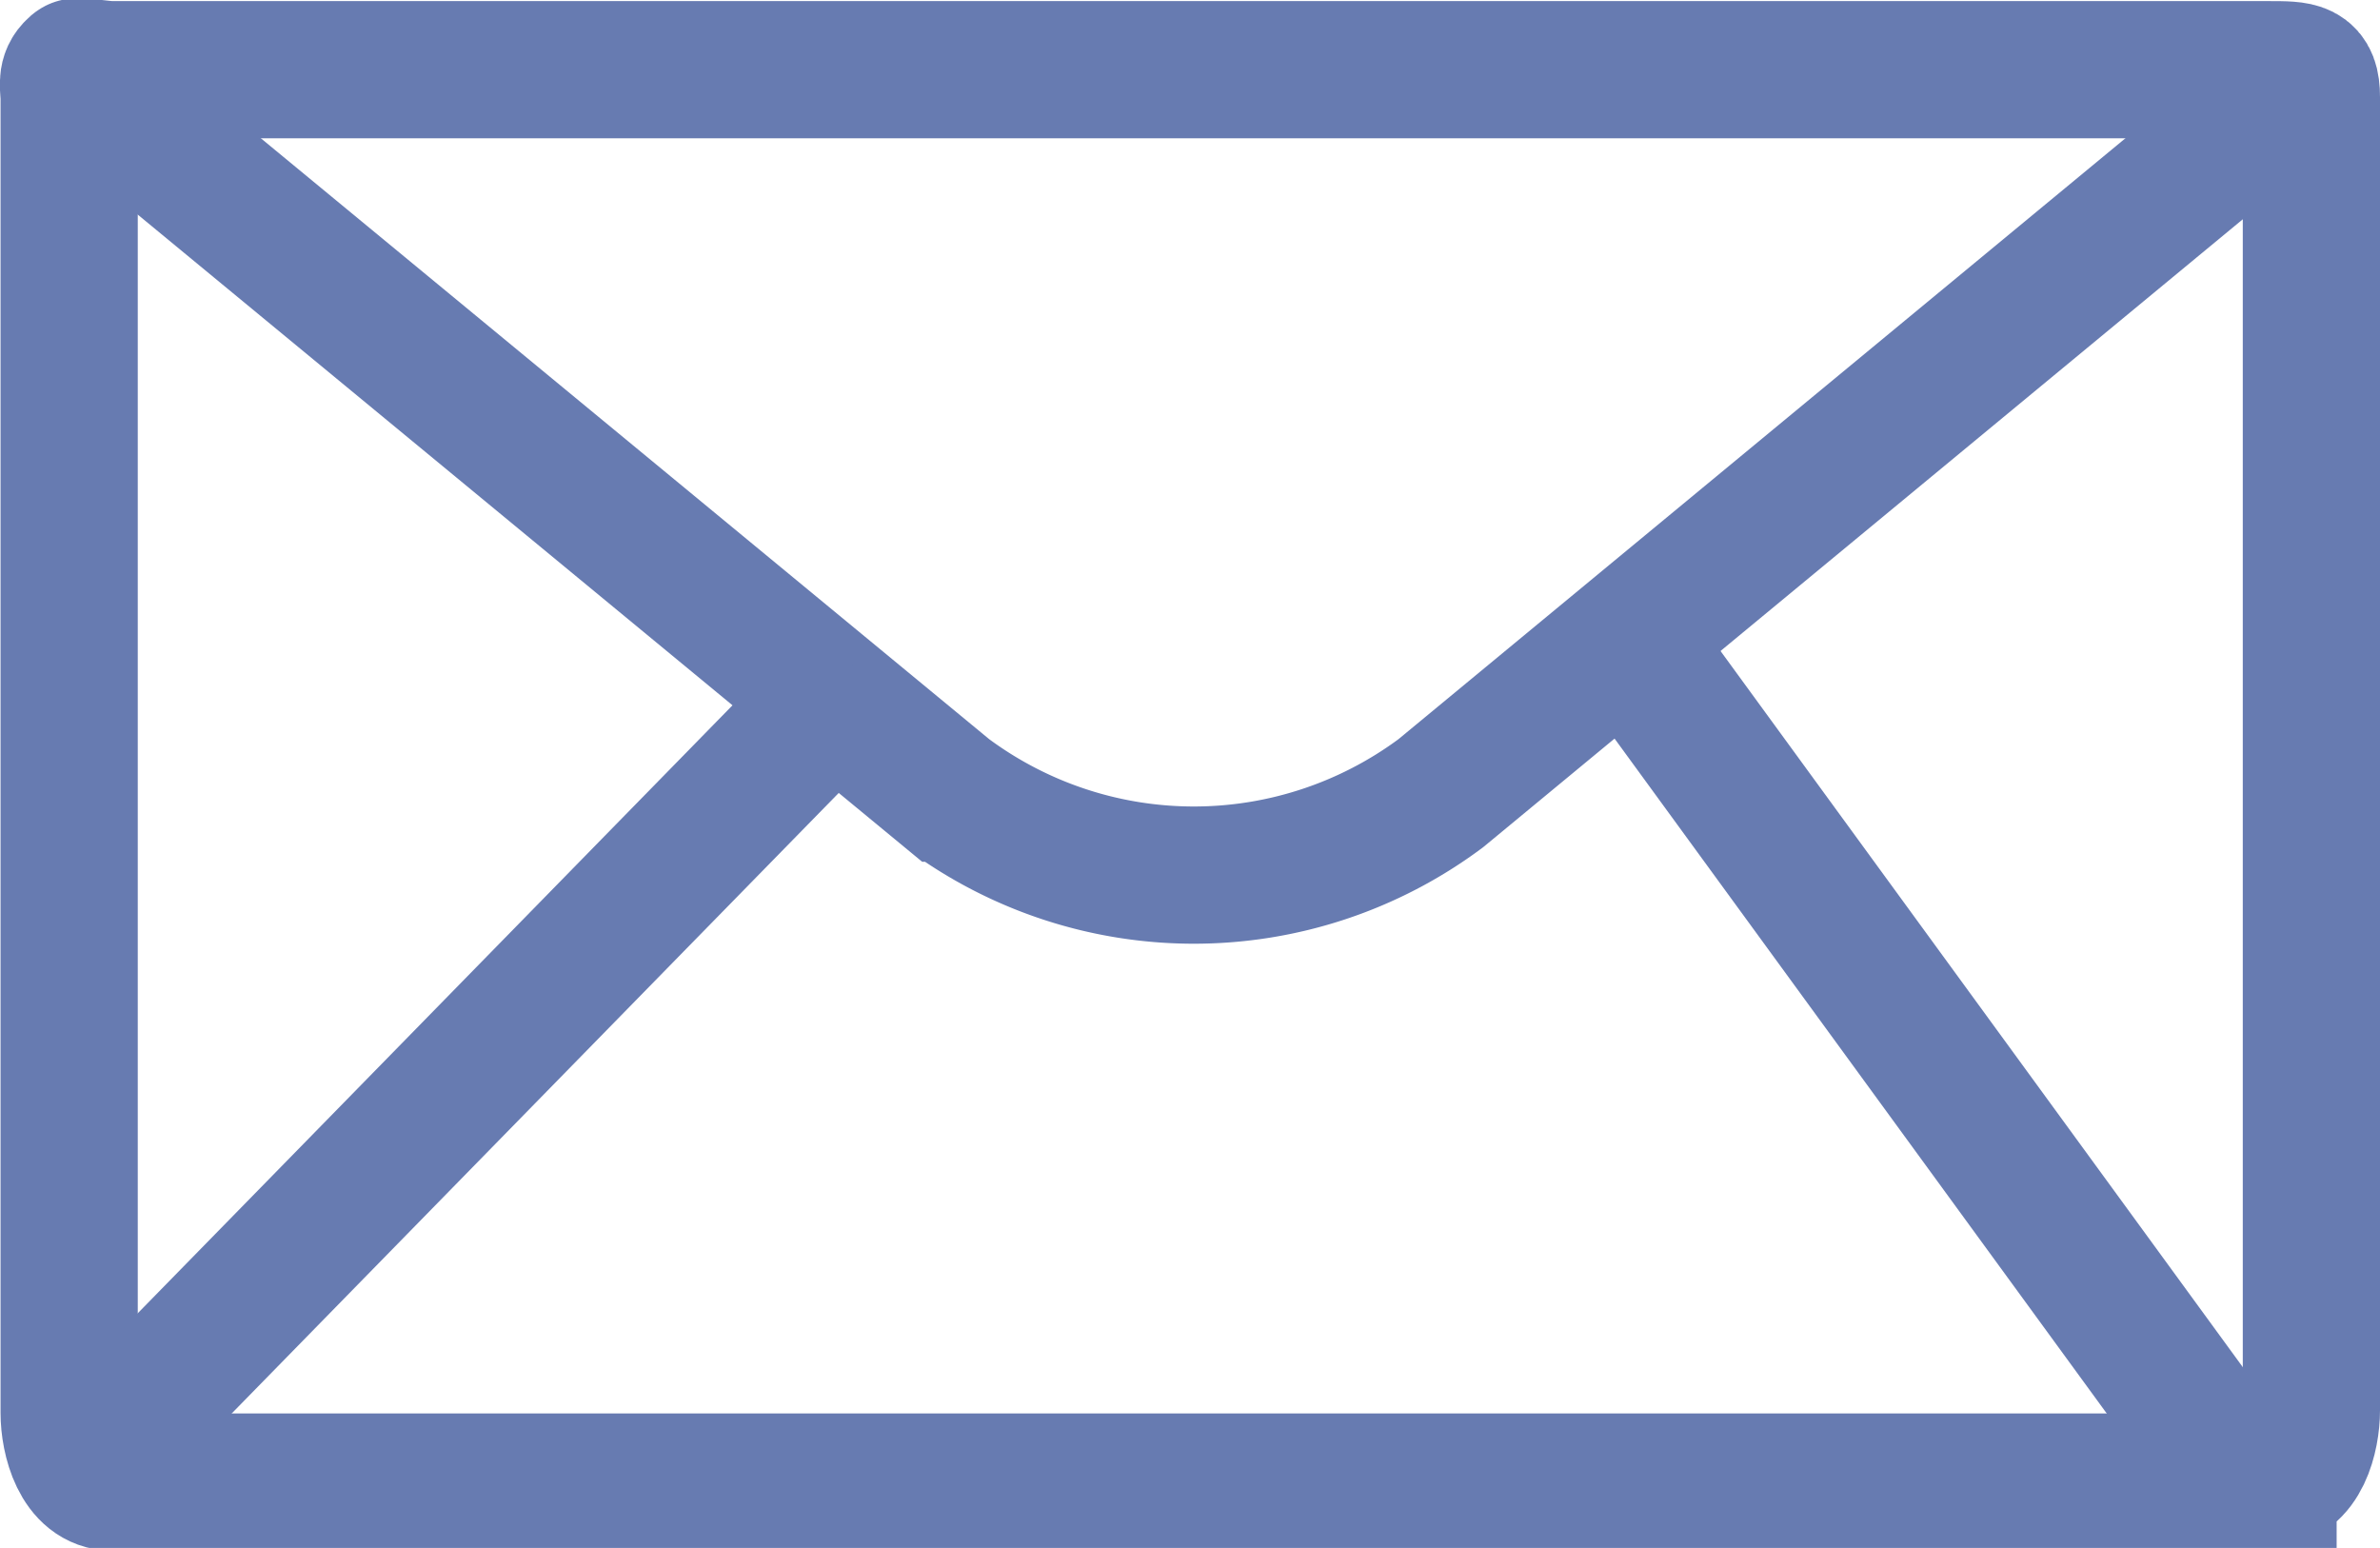
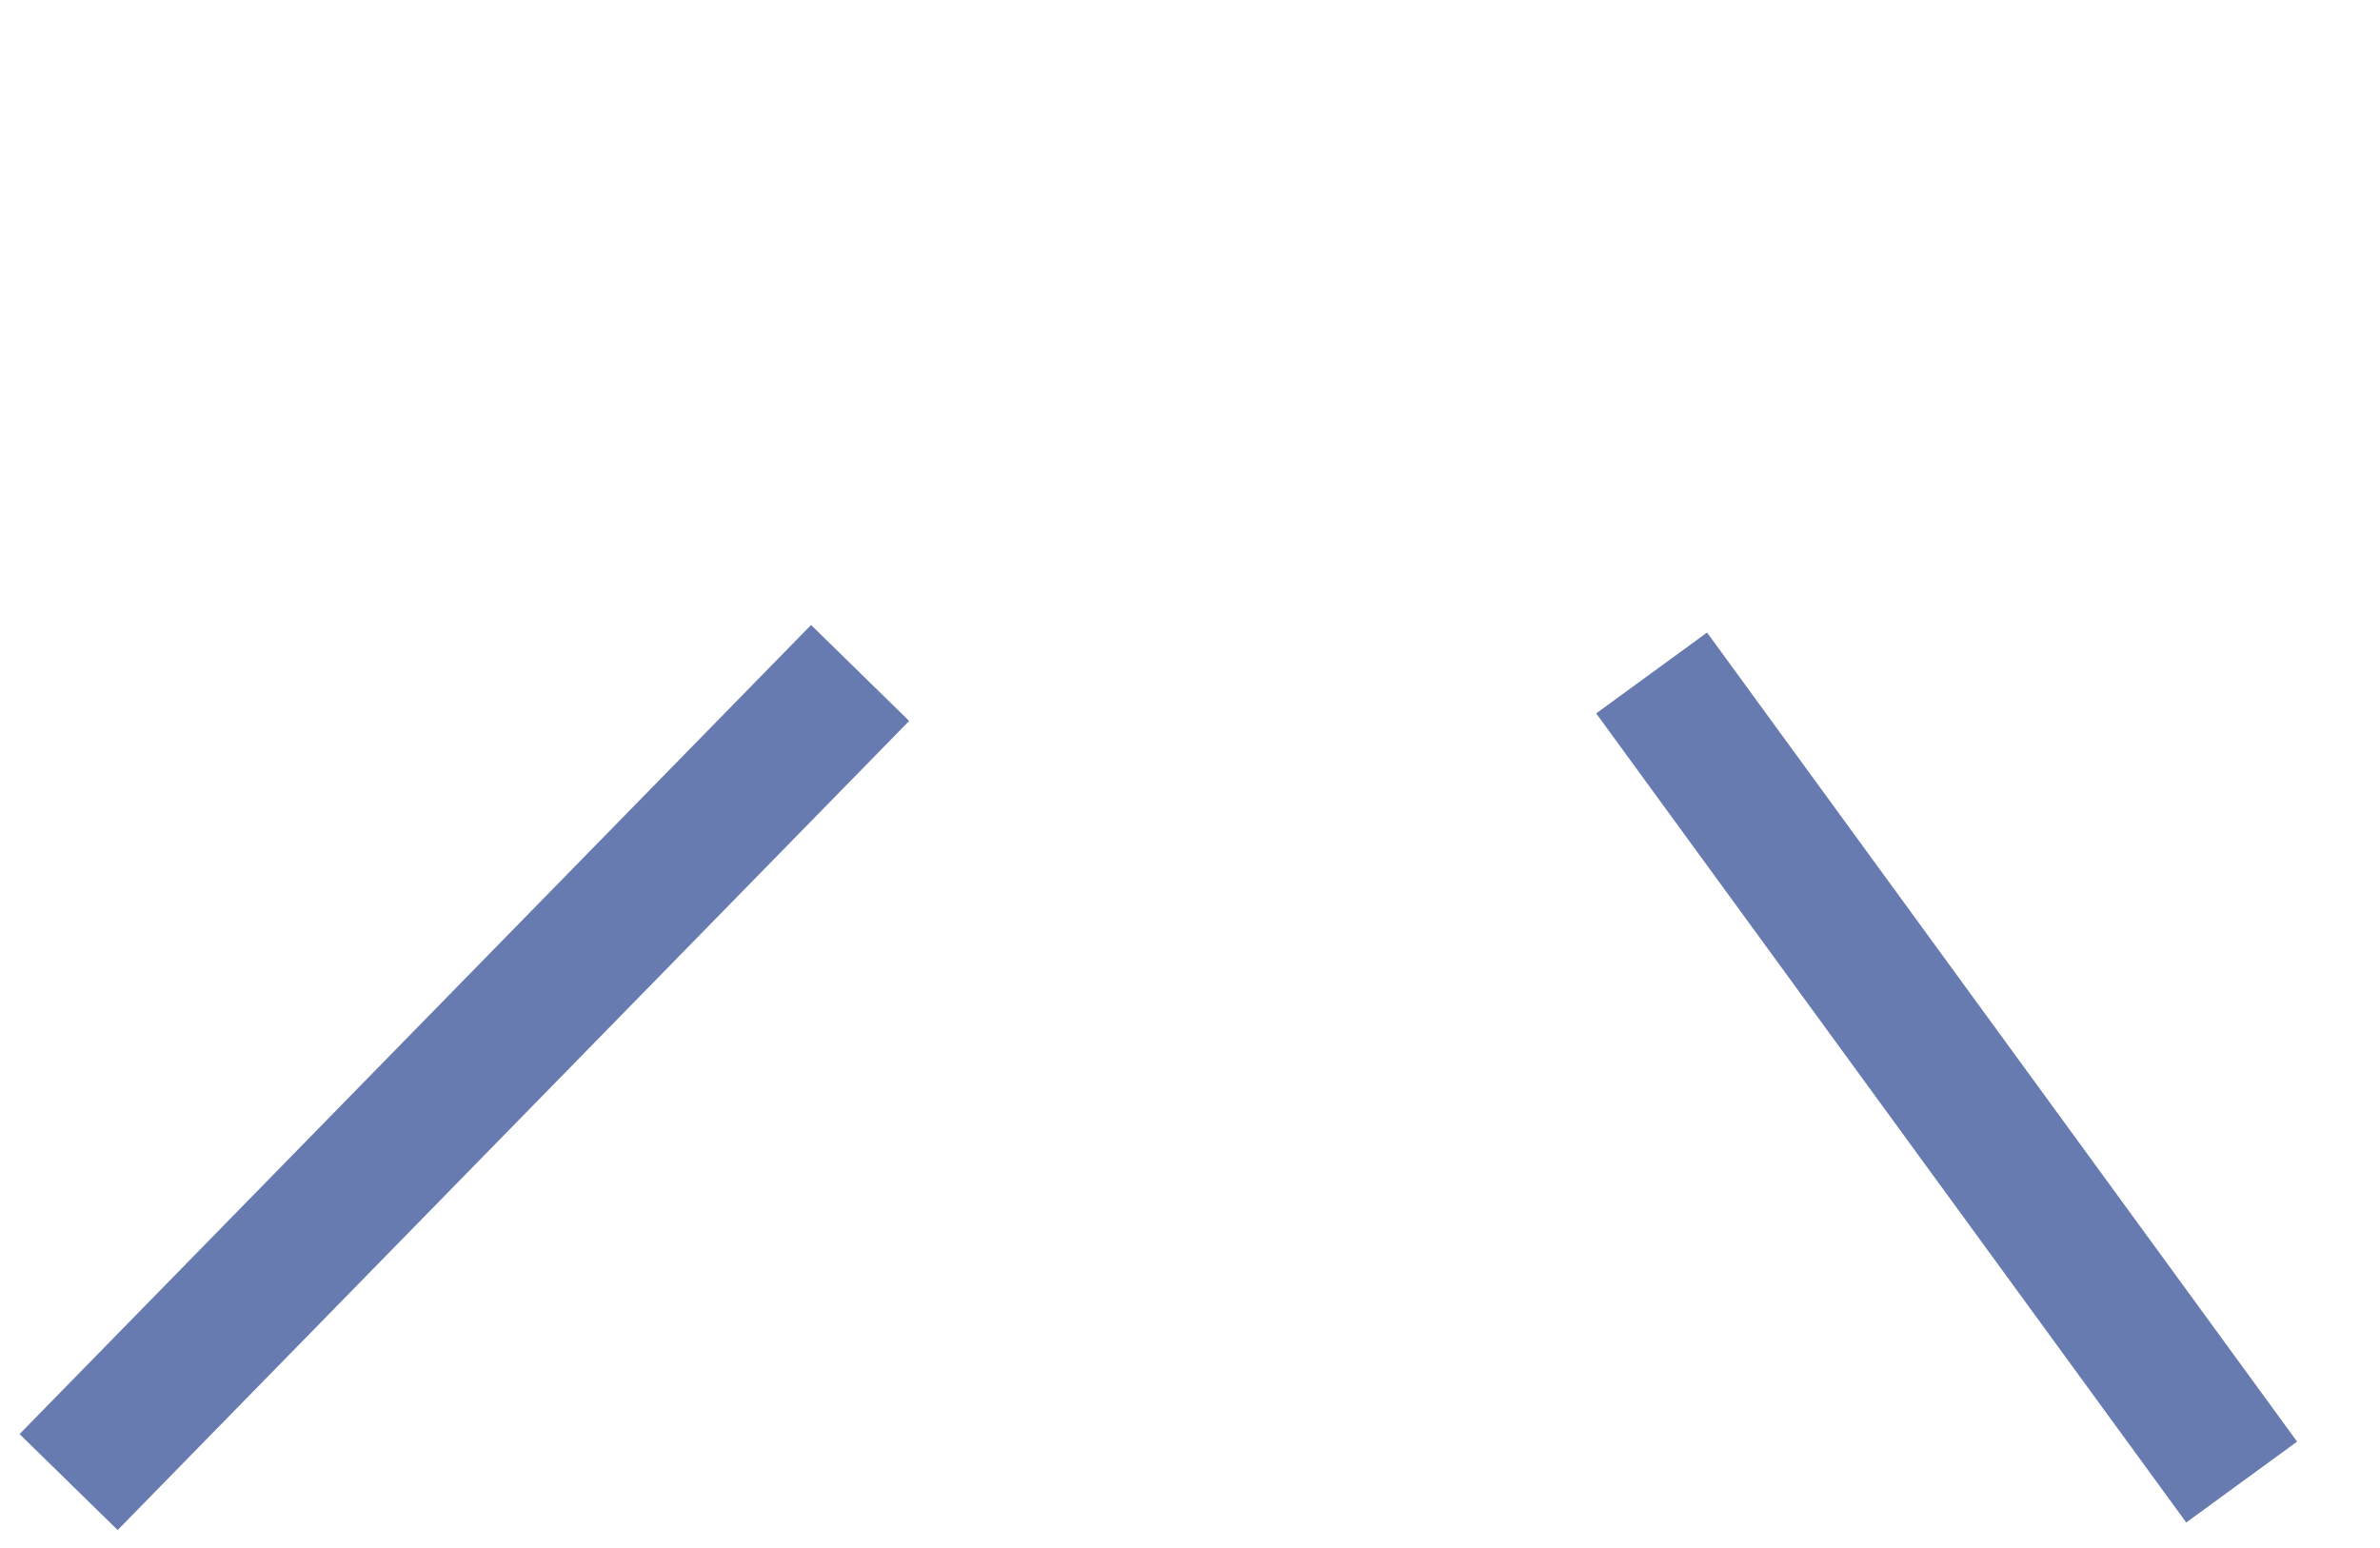
<svg xmlns="http://www.w3.org/2000/svg" viewBox="0 0 43.36 28.2">
  <defs>
    <style>
      .cls-1 {
        fill: none;
        stroke: #677bb1;
        stroke-width: 2.5px;
      }
    </style>
  </defs>
  <title>mail</title>
  <g id="Calque_2" data-name="Calque 2">
    <g id="_01-SINGLE-GREY" data-name="01-SINGLE-GREY">
      <g id="Page-1">
        <g id="Icons-Board">
          <g id="Icon-:-message">
-             <path id="Stroke-98" class="cls-1" d="M41.32,27H2.05c-.59,0-.79-.78-.79-1.26V1.8c0-.2-.06-.38.08-.53s0,.08.11,0,.35,0,.6,0H41.32c.6,0,.79,0,.79.5V25.69c0,.48-.19,1.26-.79,1.26Z" />
-             <path id="Stroke-100" class="cls-1" d="M1.25,1.25l16,13.2a7.53,7.53,0,0,0,9,0L42.11,1.34" />
            <path id="Stroke-102" class="cls-1" d="M40.84,27,30.09,12.26" />
            <path id="Stroke-104" class="cls-1" d="M1.25,27,15.67,12.26" />
          </g>
        </g>
      </g>
    </g>
  </g>
</svg>